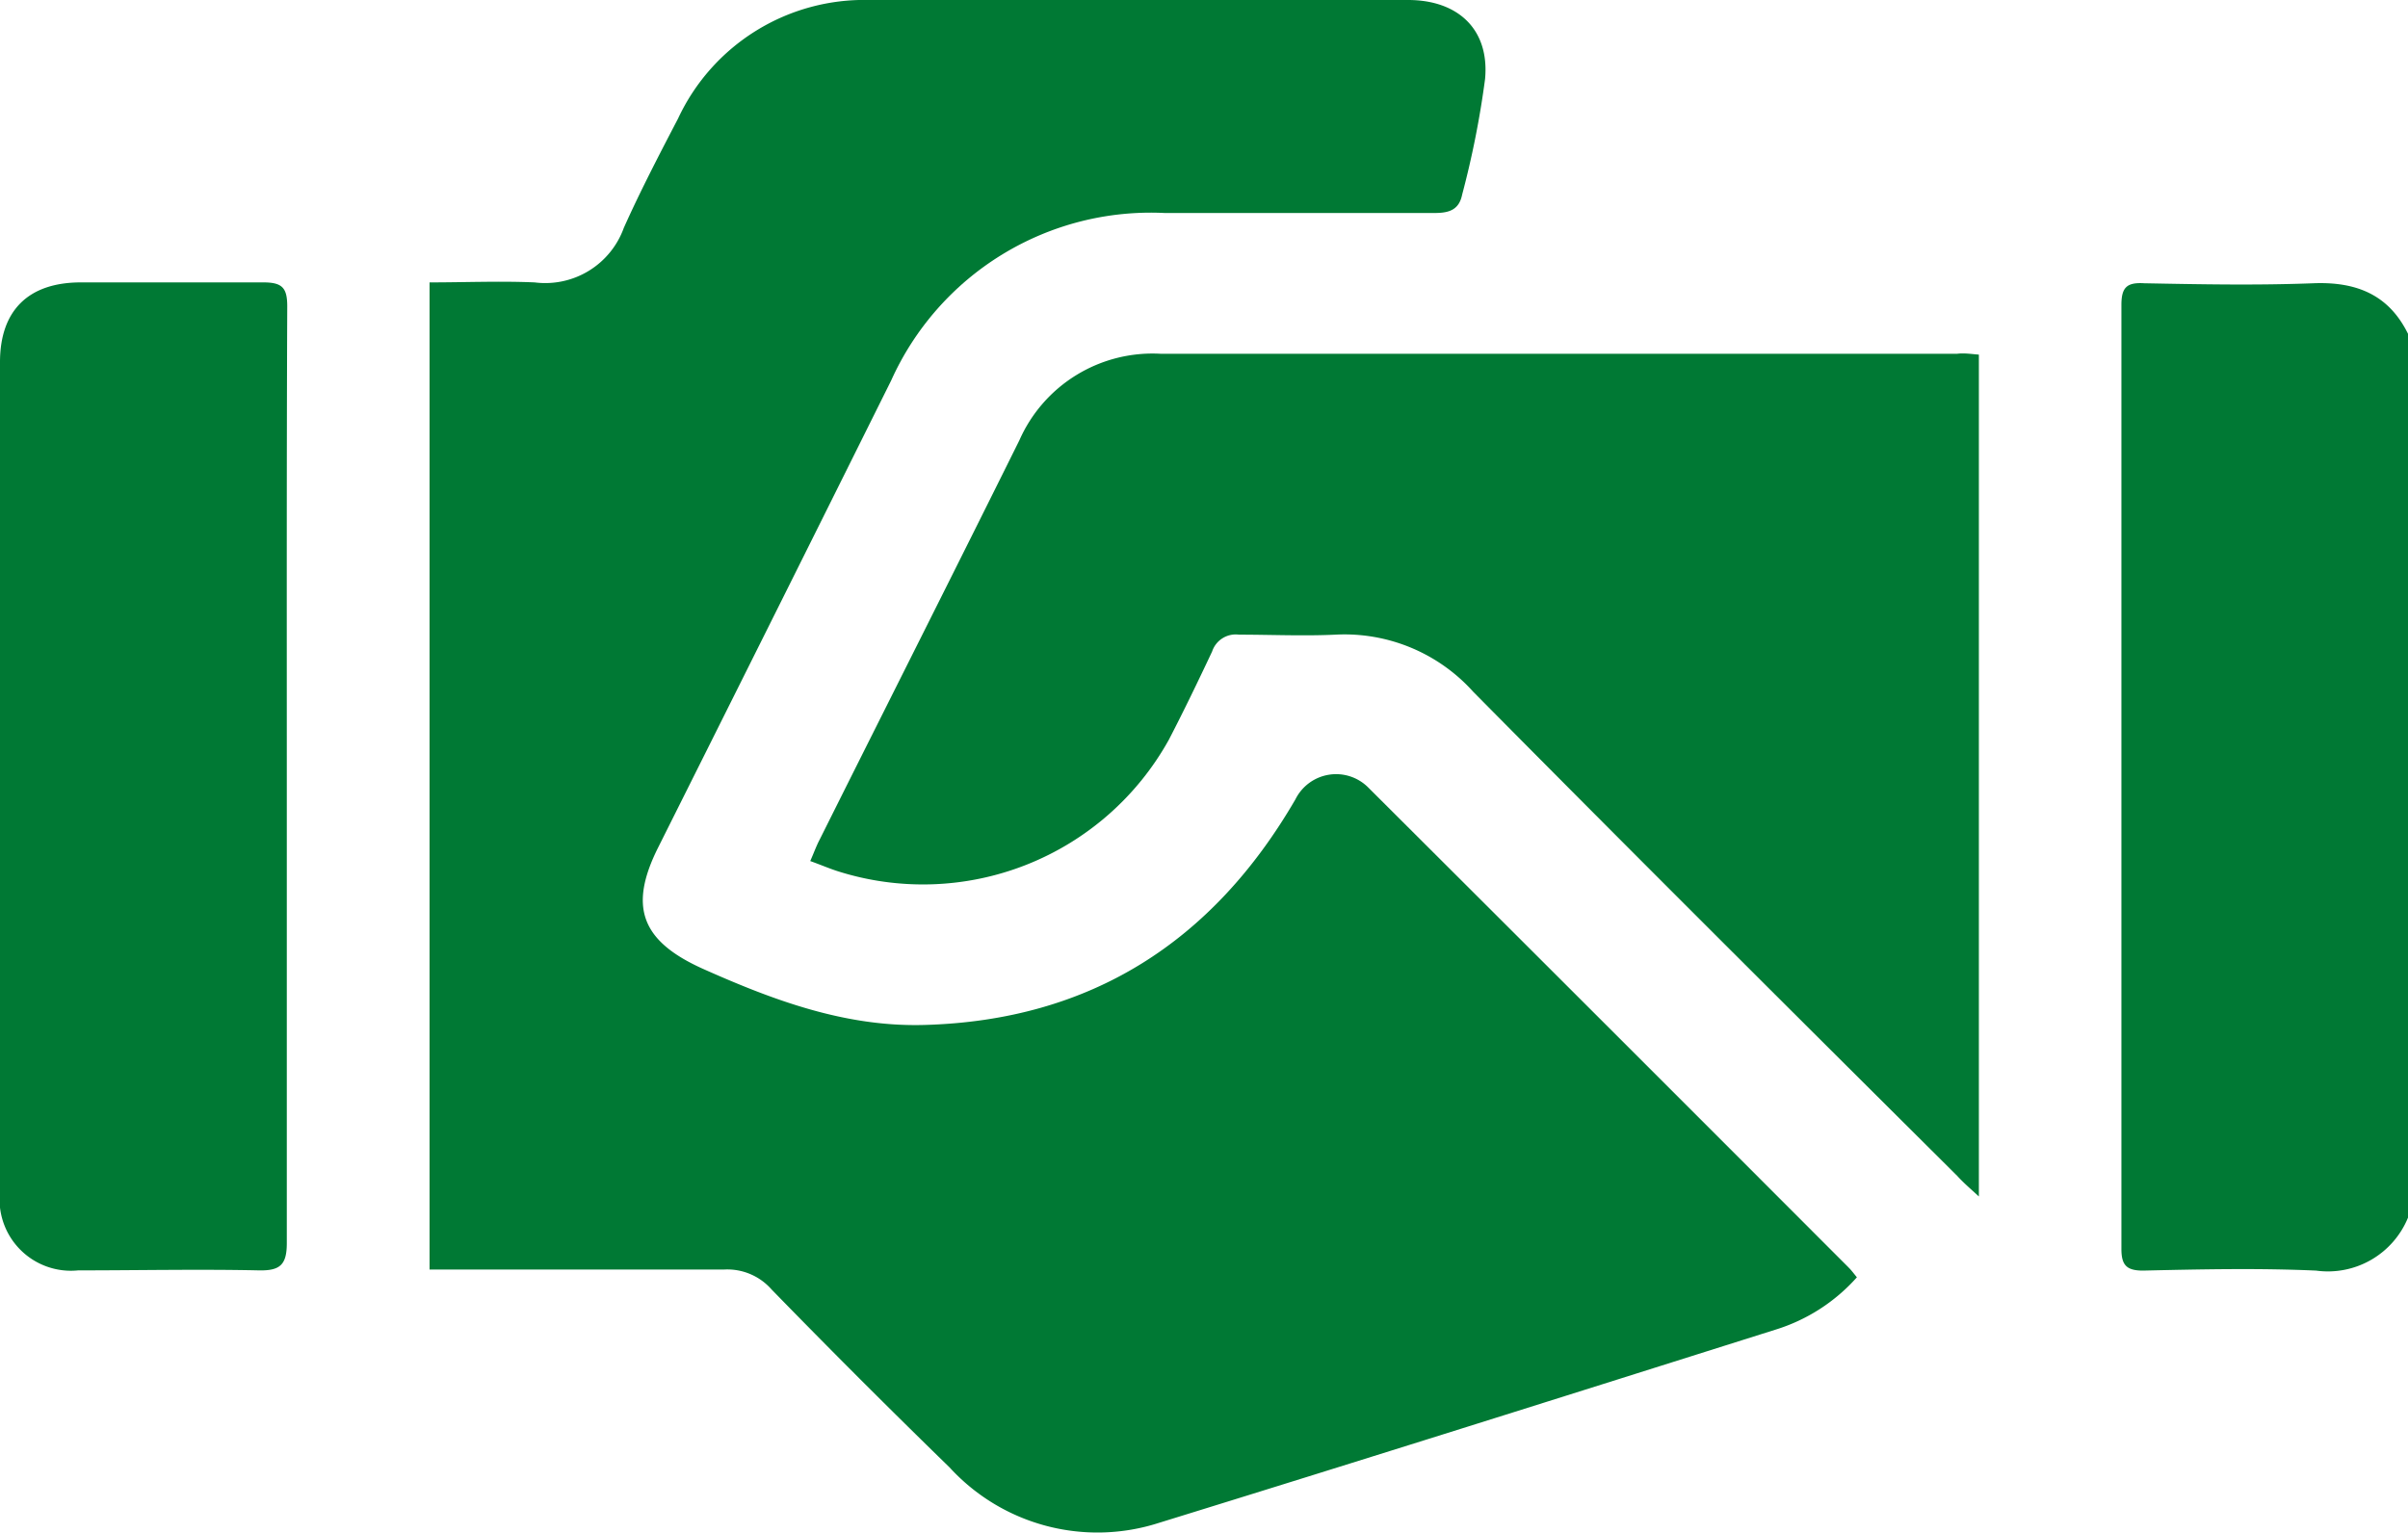
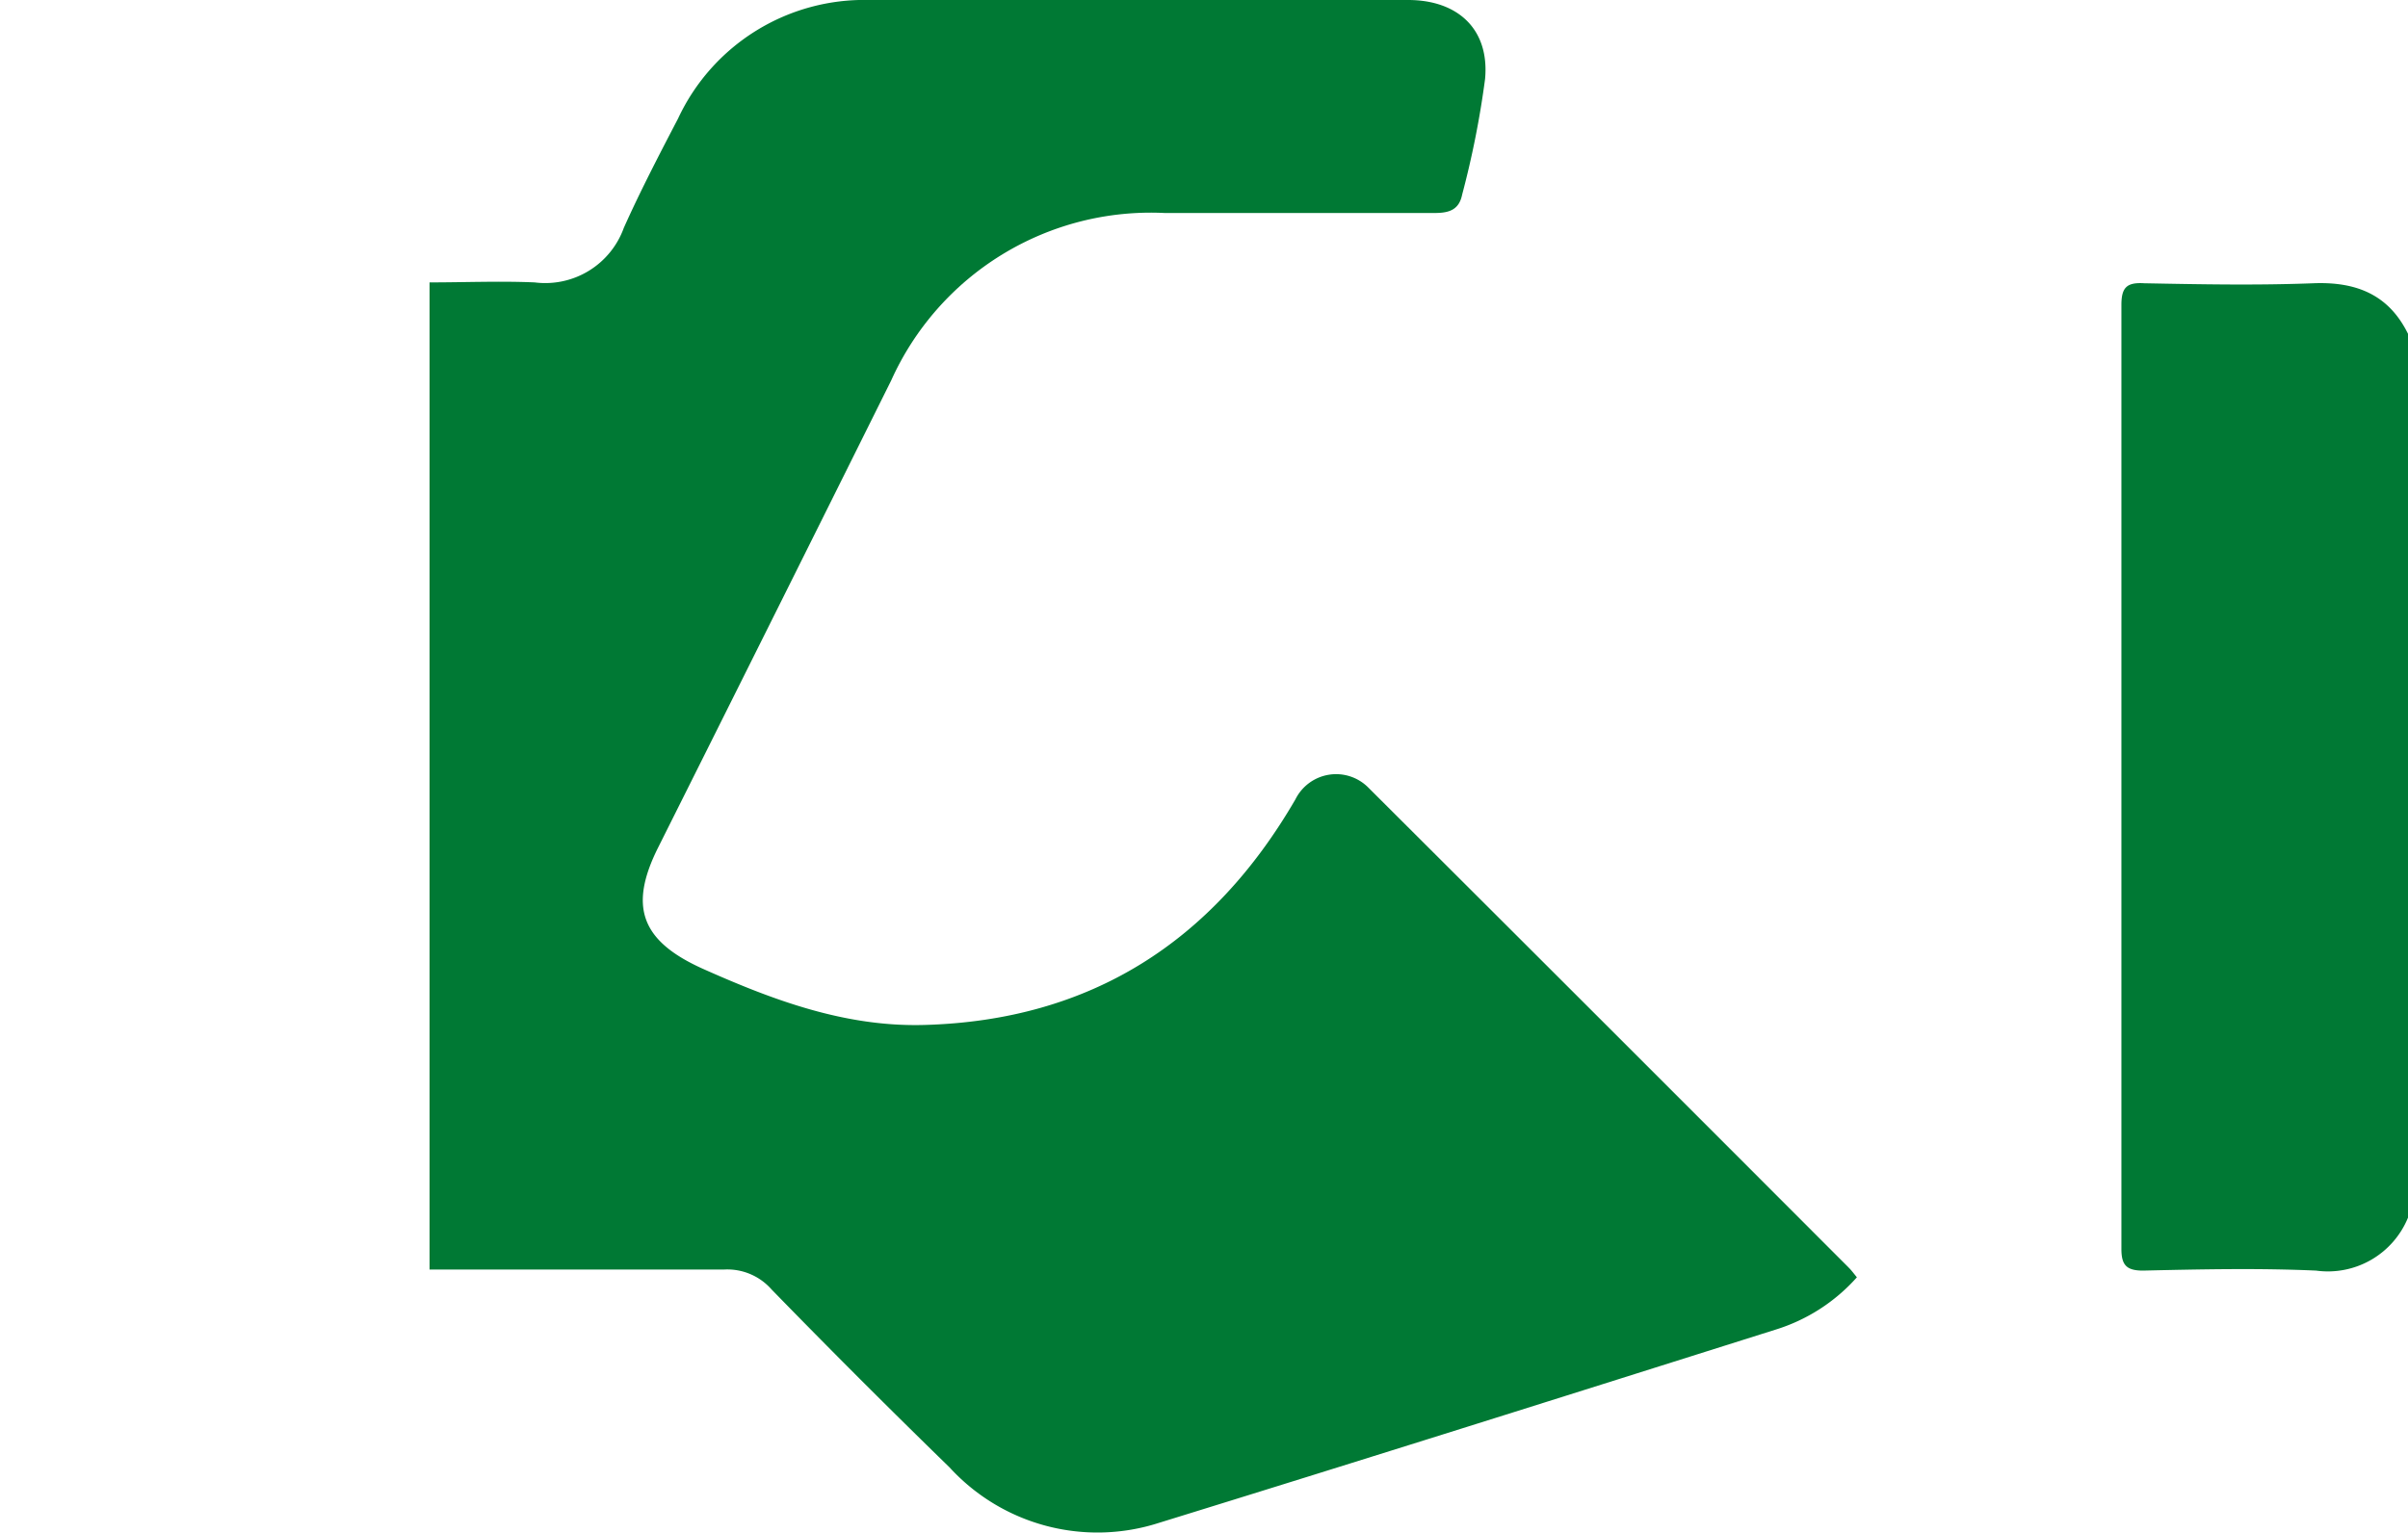
<svg xmlns="http://www.w3.org/2000/svg" viewBox="0 0 111.33 70.88">
  <defs>
    <style>.cls-1{fill:#007934;}</style>
  </defs>
  <title>respeto</title>
  <g id="Capa_2" data-name="Capa 2">
    <g id="Capa_1-2" data-name="Capa 1">
      <path class="cls-1" d="M111.33,56.31a4,4,0,0,1-4.25,2.45c-2.68-.12-5.36-.06-8,0-.76,0-1-.25-1-1q0-21.83,0-43.66c0-.81.25-1.05,1.06-1,2.6.05,5.21.1,7.81,0,2-.08,3.52.53,4.41,2.4Z" />
      <path class="cls-1" d="M85.85,59.07a8.31,8.31,0,0,1-3.76,2.42c-9.5,3-19,6-28.52,8.94a9.27,9.27,0,0,1-9.67-2.57q-4.17-4.06-8.23-8.23a2.72,2.72,0,0,0-2.18-.92c-4.13,0-8.26,0-12.39,0H19.86V13.06c1.63,0,3.25-.07,4.86,0a3.86,3.86,0,0,0,4.12-2.52c.77-1.72,1.64-3.39,2.51-5.06A9.5,9.5,0,0,1,40.2,0c8.3,0,16.6,0,24.9,0,2.32,0,3.77,1.37,3.56,3.65A42.33,42.33,0,0,1,67.6,9c-.14.69-.58.85-1.26.85-4.17,0-8.34,0-12.5,0A13.16,13.16,0,0,0,41.2,17.6Q35.83,28.4,30.43,39.19c-1.38,2.75-.78,4.33,2.06,5.61,3.27,1.46,6.59,2.7,10.24,2.6,7.69-.21,13.34-3.85,17.16-10.43a2.1,2.1,0,0,1,3.38-.54Q74.4,47.53,85.49,58.64C85.59,58.74,85.68,58.86,85.85,59.07Z" />
-       <path class="cls-1" d="M91.49,16.4V55.33c-.43-.39-.74-.66-1-.95C83,46.93,75.53,39.49,68.12,32a8,8,0,0,0-6.38-2.65c-1.48.07-3,0-4.46,0a1.15,1.15,0,0,0-1.24.78c-.65,1.38-1.31,2.75-2,4.08A13,13,0,0,1,38.7,40.28c-.37-.12-.74-.28-1.24-.46.17-.38.28-.7.44-1,3.07-6.15,6.17-12.29,9.23-18.46a6.73,6.73,0,0,1,6.52-4H90.49C90.81,16.32,91.12,16.37,91.49,16.4Z" />
-       <path class="cls-1" d="M13.26,35.87c0,7.21,0,14.41,0,21.62,0,1-.31,1.28-1.29,1.26-2.78-.06-5.57,0-8.36,0A3.3,3.3,0,0,1,0,55.09V16.75c0-2.38,1.3-3.68,3.71-3.69,2.83,0,5.65,0,8.47,0,.88,0,1.1.26,1.1,1.11C13.25,21.39,13.26,28.63,13.26,35.87Z" />
    </g>
  </g>
</svg>